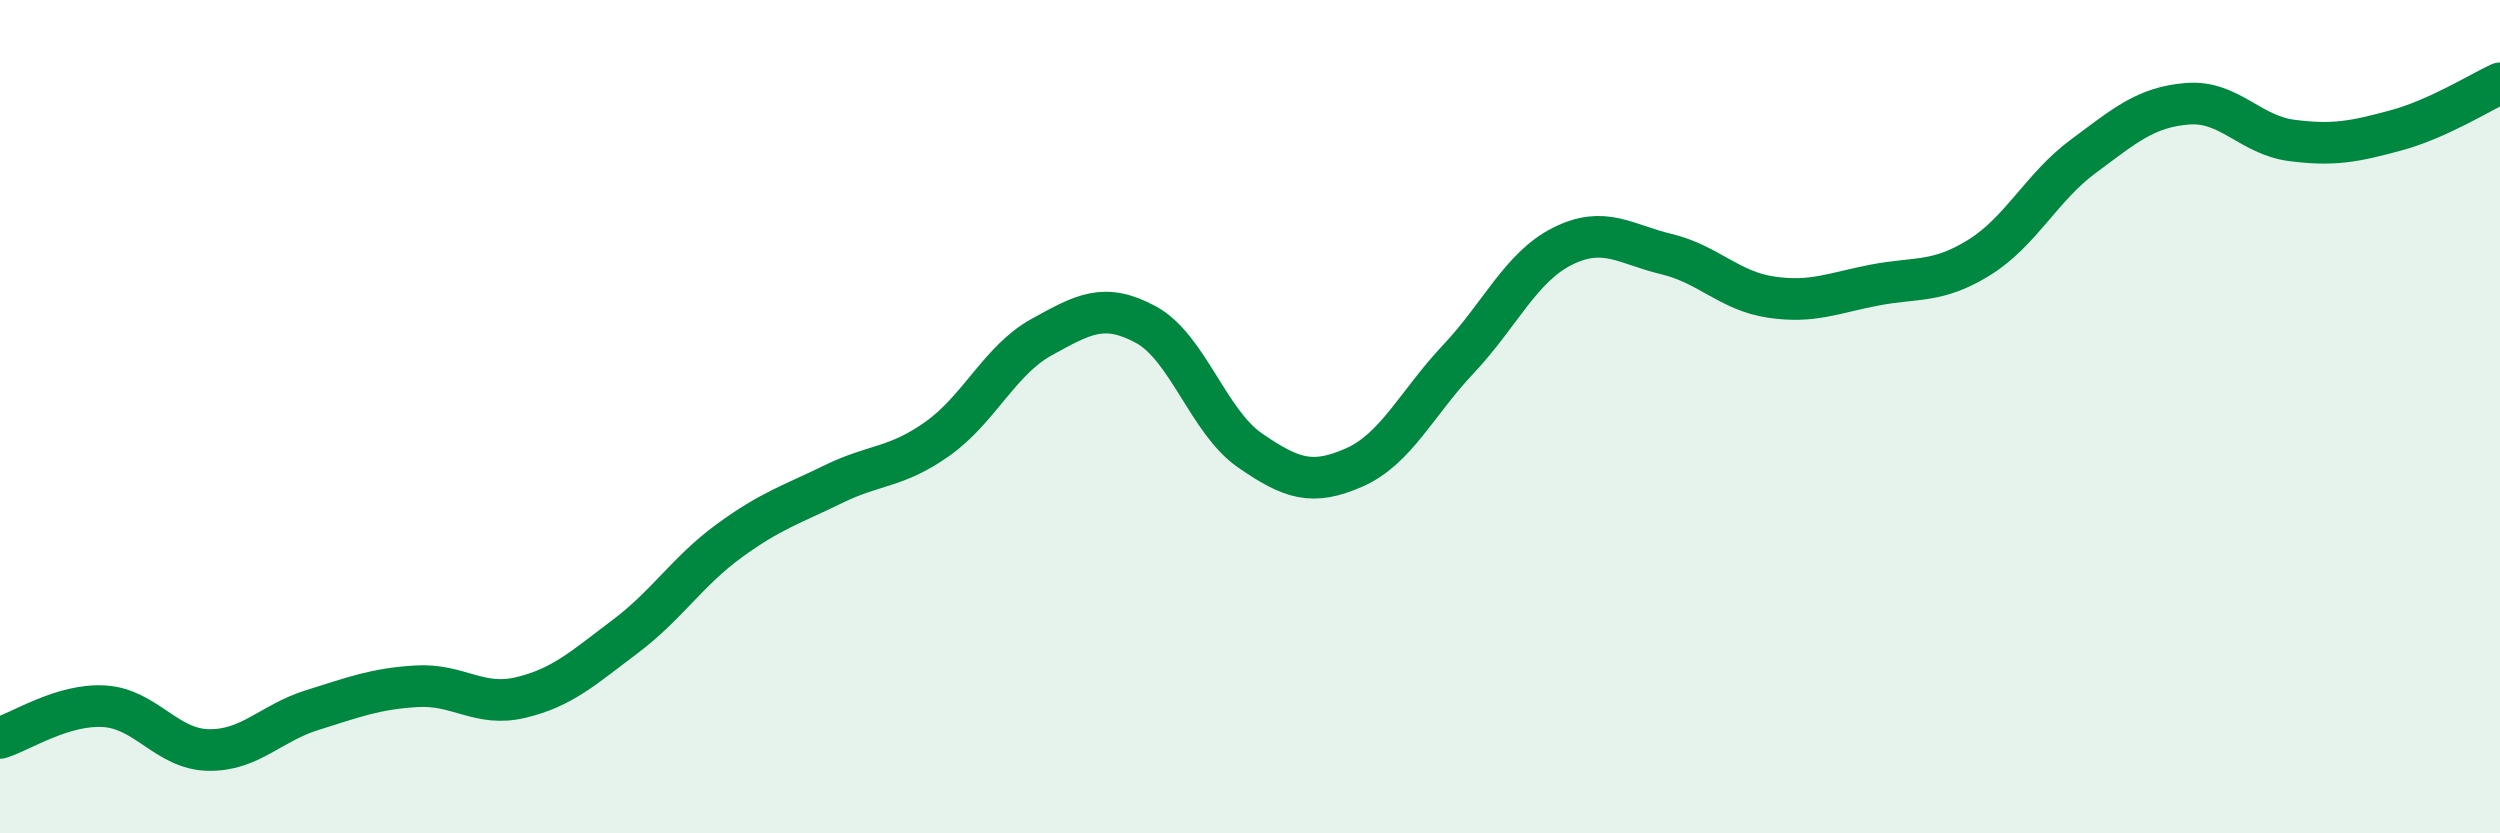
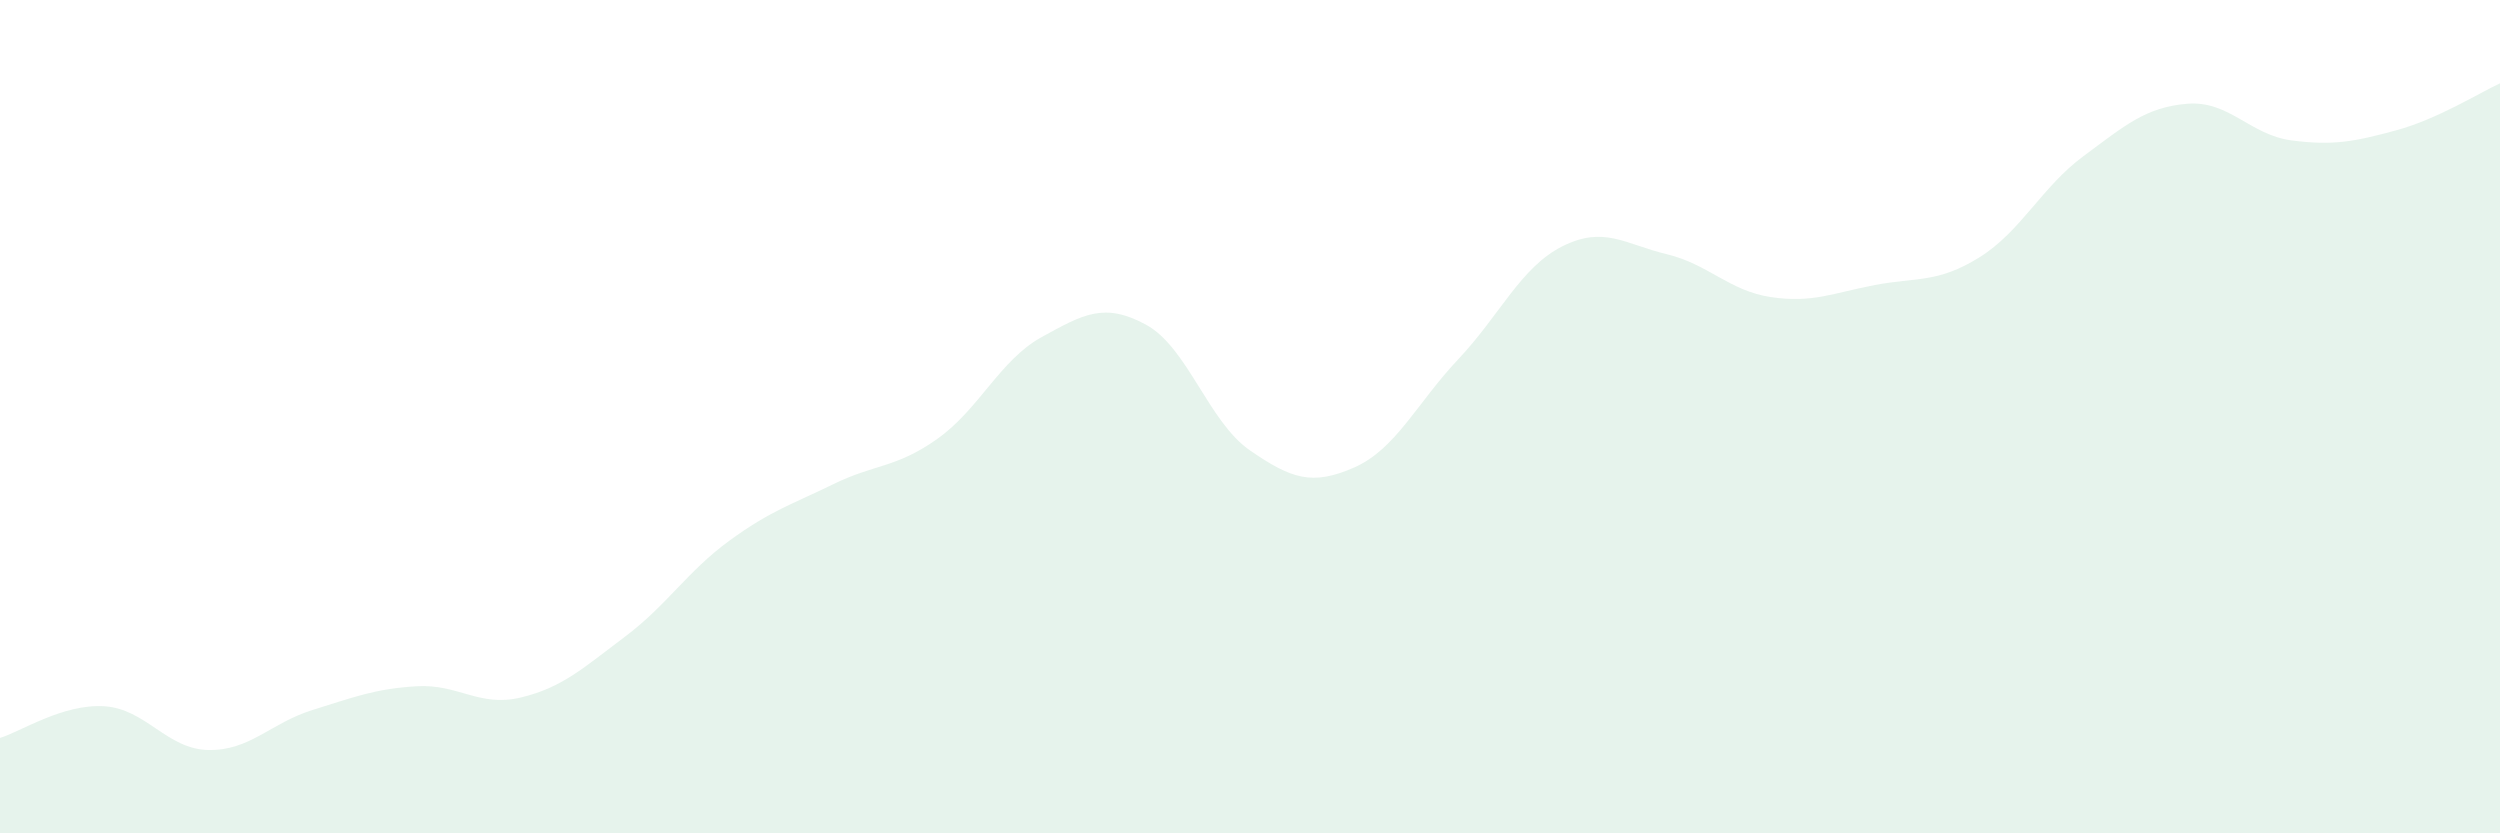
<svg xmlns="http://www.w3.org/2000/svg" width="60" height="20" viewBox="0 0 60 20">
  <path d="M 0,17.71 C 0.5,17.56 1.5,16.89 2.5,16.95 C 3.5,17.01 4,17.98 5,18 C 6,18.02 6.5,17.35 7.5,17.04 C 8.5,16.73 9,16.53 10,16.47 C 11,16.41 11.5,16.98 12.5,16.74 C 13.5,16.5 14,16.03 15,15.28 C 16,14.53 16.5,13.71 17.5,12.98 C 18.5,12.25 19,12.11 20,11.62 C 21,11.13 21.5,11.24 22.5,10.53 C 23.5,9.82 24,8.64 25,8.09 C 26,7.54 26.5,7.25 27.5,7.79 C 28.5,8.33 29,10.12 30,10.81 C 31,11.5 31.5,11.66 32.5,11.22 C 33.5,10.78 34,9.68 35,8.62 C 36,7.56 36.5,6.41 37.5,5.91 C 38.5,5.41 39,5.86 40,6.1 C 41,6.34 41.5,6.98 42.5,7.13 C 43.5,7.28 44,7.03 45,6.84 C 46,6.65 46.5,6.8 47.5,6.18 C 48.5,5.56 49,4.49 50,3.75 C 51,3.01 51.5,2.57 52.5,2.49 C 53.5,2.41 54,3.24 55,3.37 C 56,3.5 56.5,3.4 57.5,3.13 C 58.5,2.86 59.5,2.23 60,2L60 20L0 20Z" fill="#008740" opacity="0.1" stroke-linecap="round" stroke-linejoin="round" />
-   <path d="M 0,17.71 C 0.5,17.56 1.5,16.89 2.5,16.95 C 3.5,17.01 4,17.98 5,18 C 6,18.02 6.5,17.35 7.5,17.04 C 8.5,16.73 9,16.53 10,16.47 C 11,16.41 11.5,16.98 12.5,16.74 C 13.5,16.5 14,16.03 15,15.28 C 16,14.53 16.5,13.71 17.5,12.98 C 18.5,12.25 19,12.11 20,11.62 C 21,11.13 21.5,11.24 22.5,10.53 C 23.5,9.82 24,8.64 25,8.09 C 26,7.54 26.5,7.25 27.5,7.79 C 28.5,8.33 29,10.12 30,10.81 C 31,11.5 31.5,11.66 32.5,11.22 C 33.5,10.78 34,9.68 35,8.62 C 36,7.56 36.5,6.41 37.5,5.91 C 38.5,5.41 39,5.86 40,6.1 C 41,6.34 41.5,6.98 42.5,7.13 C 43.5,7.28 44,7.03 45,6.84 C 46,6.65 46.5,6.8 47.5,6.18 C 48.5,5.56 49,4.49 50,3.75 C 51,3.01 51.5,2.57 52.5,2.49 C 53.5,2.41 54,3.24 55,3.37 C 56,3.5 56.5,3.4 57.5,3.13 C 58.5,2.86 59.5,2.23 60,2" stroke="#008740" stroke-width="1" fill="none" stroke-linecap="round" stroke-linejoin="round" />
</svg>